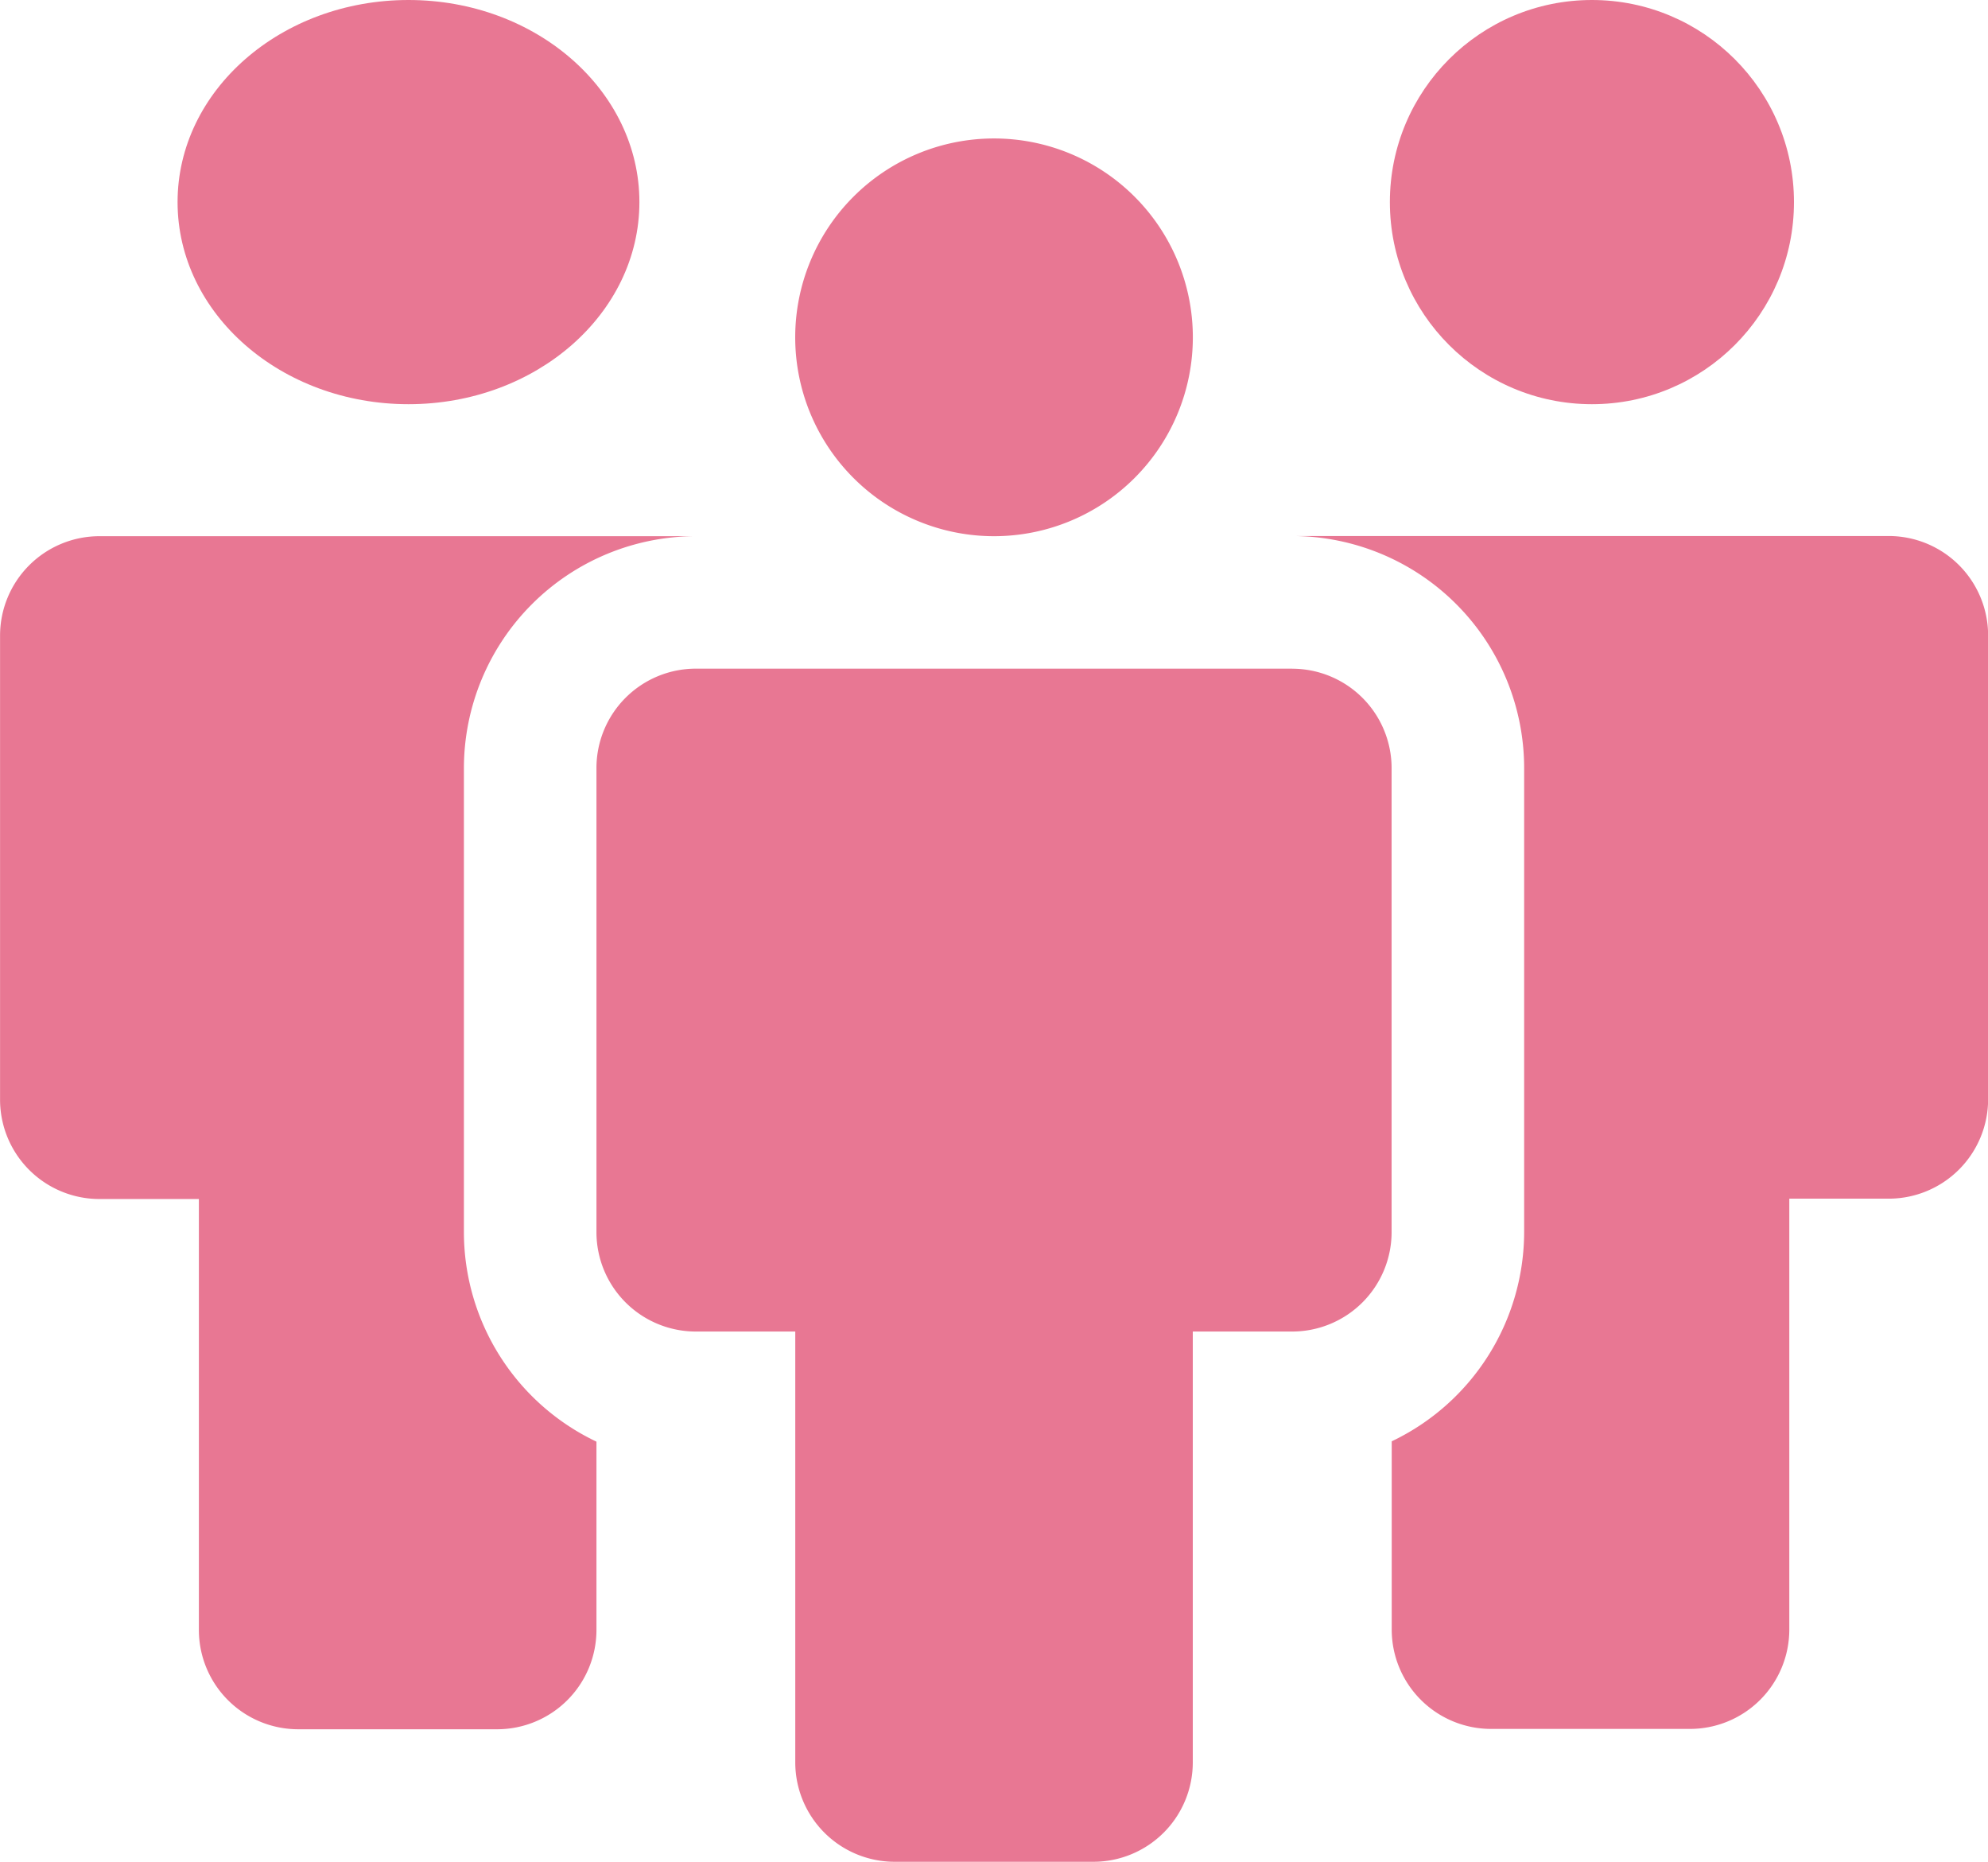
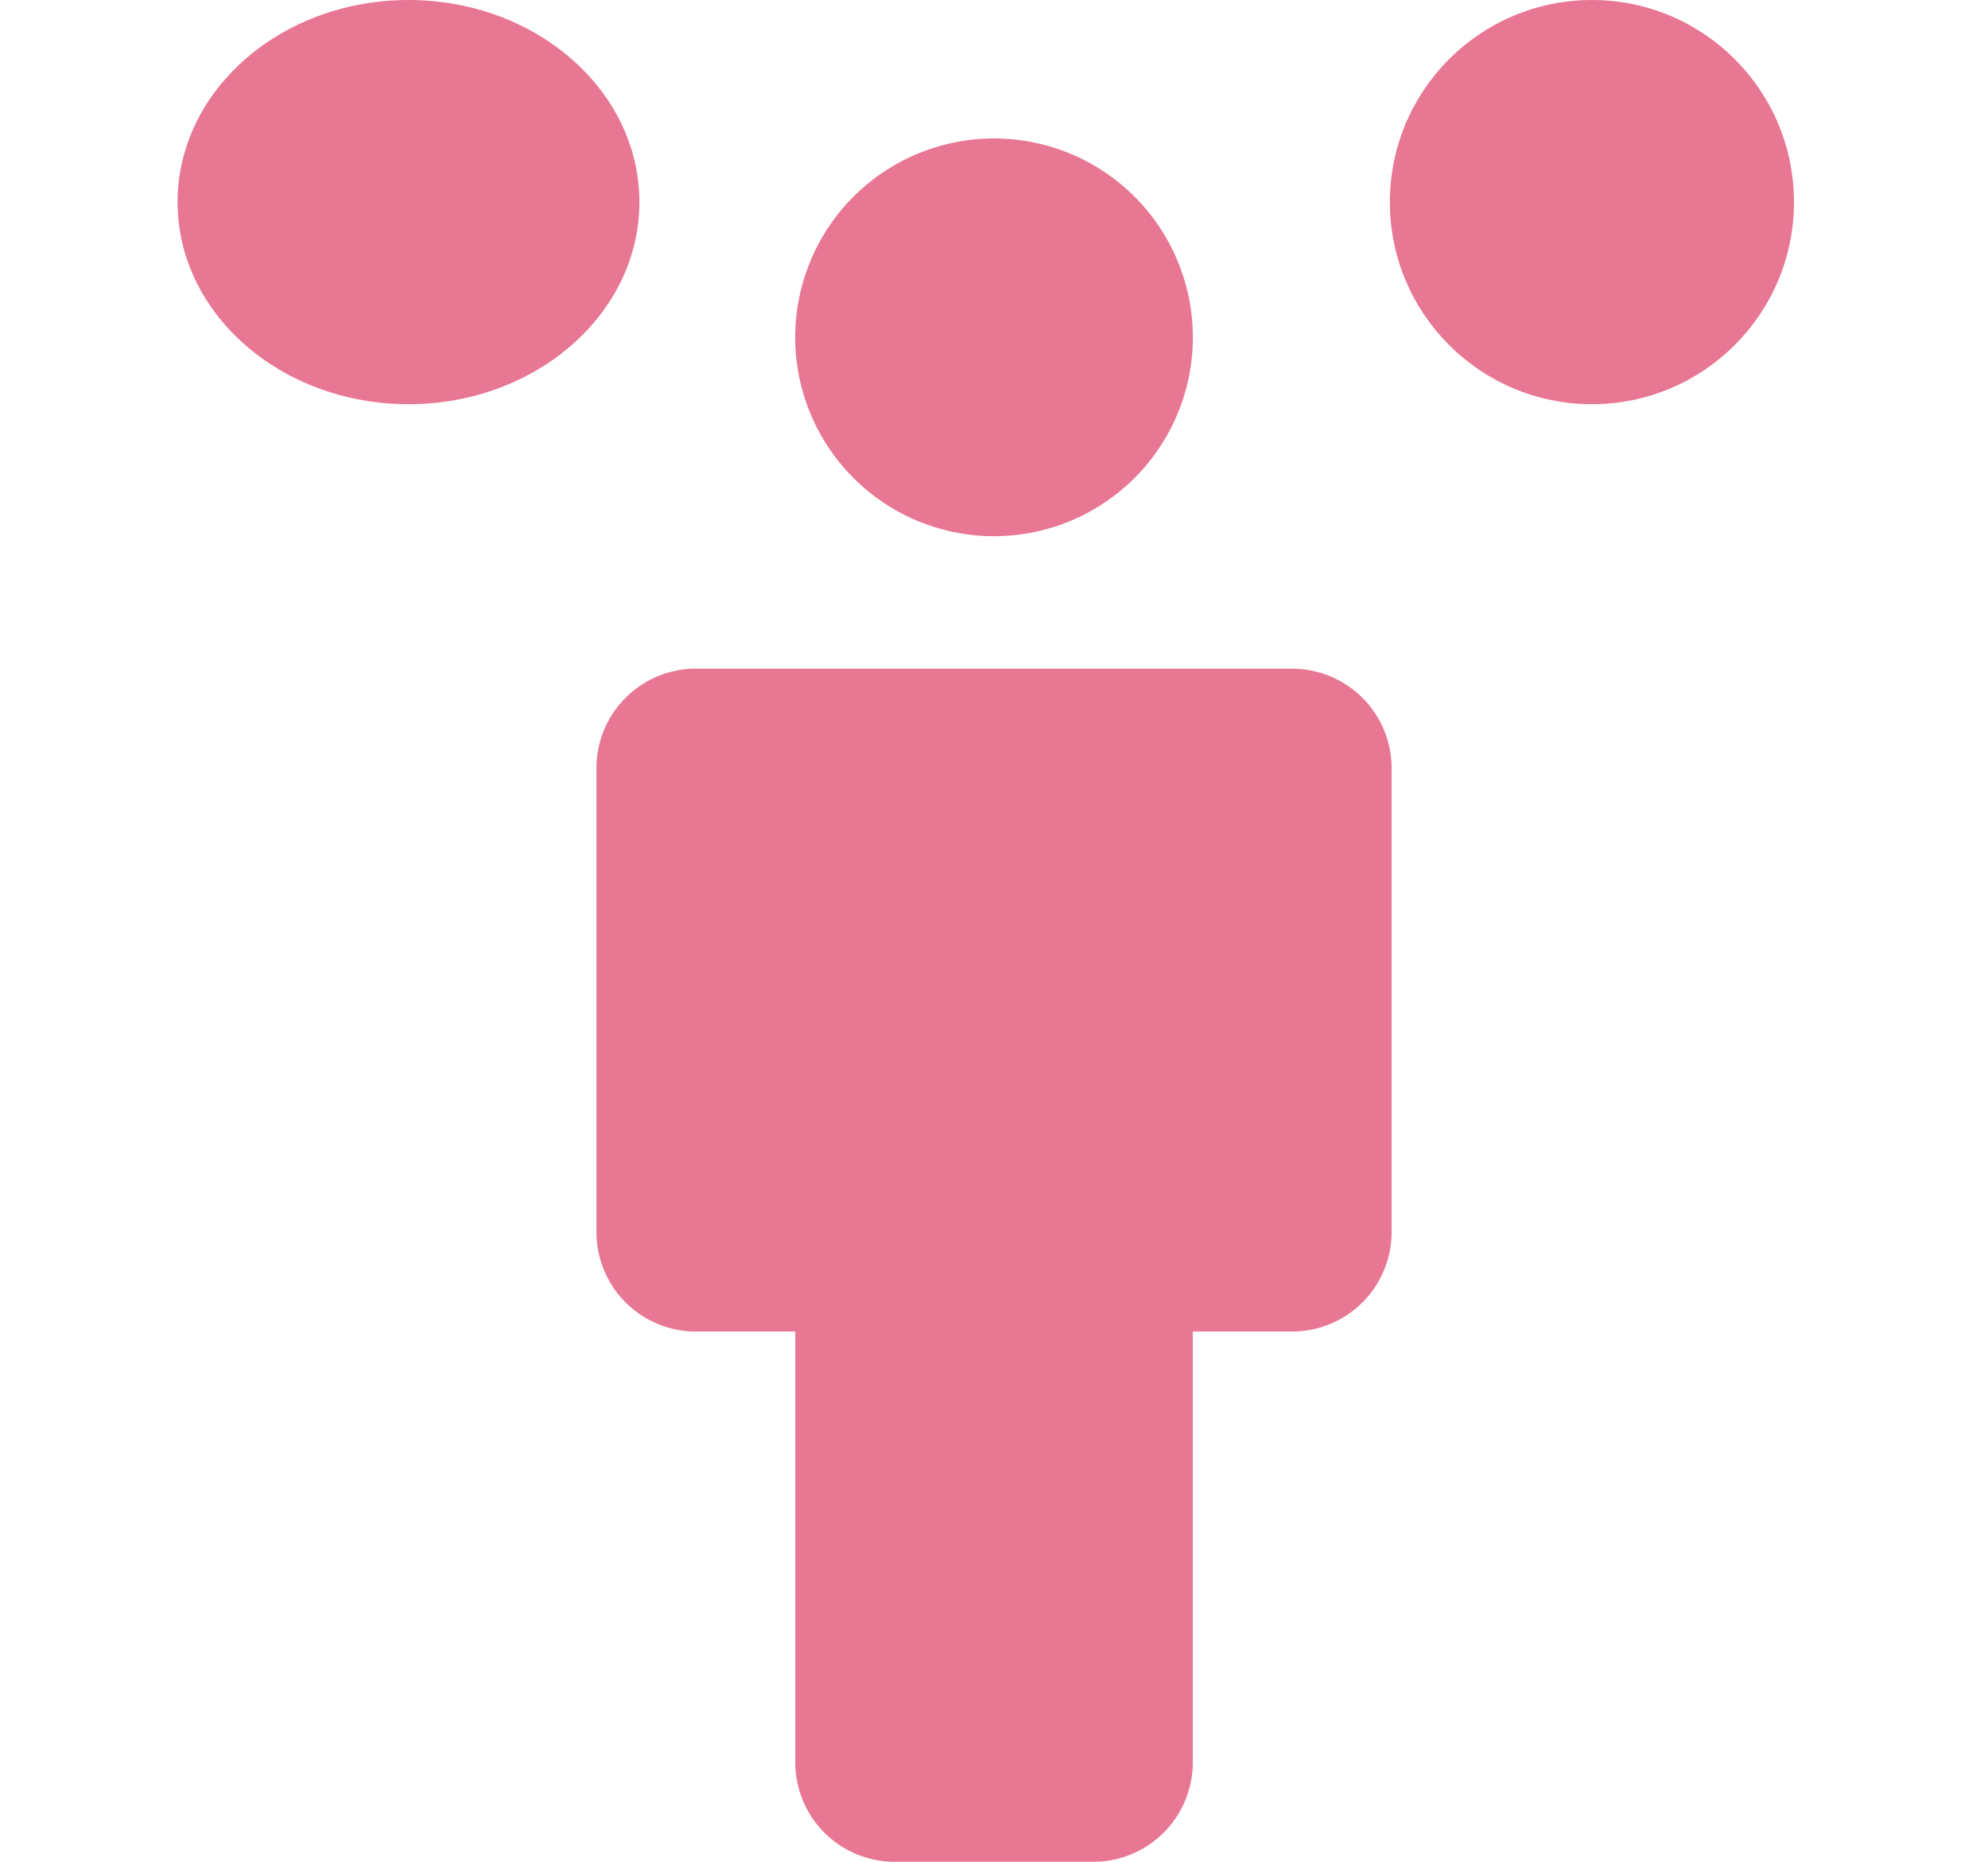
<svg xmlns="http://www.w3.org/2000/svg" width="34.437" height="32.243" viewBox="0 0 34.437 32.243">
  <g id="feature_icon_02" transform="translate(0 -0.081)">
    <path id="Path_146" data-name="Path 146" d="M671.686,9030.611a3.444,3.444,0,1,1,3.444,3.444A3.444,3.444,0,0,1,671.686,9030.611Zm8.608,5.738H669.965a1.722,1.722,0,0,0-1.722,1.722v8.036a1.722,1.722,0,0,0,1.722,1.722h1.722v7.461a1.722,1.722,0,0,0,1.722,1.722h3.442a1.722,1.722,0,0,0,1.722-1.722v-7.461h1.722a1.723,1.723,0,0,0,1.722-1.722v-8.036A1.723,1.723,0,0,0,680.294,9036.35Z" transform="translate(-657.911 -9024.688)" fill="#e87793" />
    <g id="Group_81" data-name="Group 81" transform="translate(0 0)">
      <circle id="Ellipse_10" data-name="Ellipse 10" cx="3.5" cy="3.5" r="3.5" transform="translate(24.076 0.081)" fill="#e87793" />
      <ellipse id="Ellipse_11" data-name="Ellipse 11" cx="4" cy="3.5" rx="4" ry="3.5" transform="translate(3.076 0.081)" fill="#e87793" />
-       <path id="Path_147" data-name="Path 147" d="M699.555,9039.161h-10.33l-.022,0h.021a4.022,4.022,0,0,1,4.018,4.017v8.036a4.022,4.022,0,0,1-2.294,3.625v3.26a1.721,1.721,0,0,0,1.722,1.721h3.443a1.721,1.721,0,0,0,1.722-1.721v-7.462h1.722a1.722,1.722,0,0,0,1.722-1.722v-8.035A1.722,1.722,0,0,0,699.555,9039.161Z" transform="translate(-666.84 -9029.797)" fill="#e87793" />
-       <path id="Path_148" data-name="Path 148" d="M658.277,9051.217v-8.036a4.022,4.022,0,0,1,4.018-4.017h.021c-.008,0-.016,0-.022,0h-10.33a1.722,1.722,0,0,0-1.722,1.722v8.035a1.722,1.722,0,0,0,1.722,1.722h1.722v7.462a1.721,1.721,0,0,0,1.722,1.721h3.443a1.721,1.721,0,0,0,1.722-1.721v-3.26A4.021,4.021,0,0,1,658.277,9051.217Z" transform="translate(-650.241 -9029.797)" fill="#e87793" />
    </g>
  </g>
</svg>